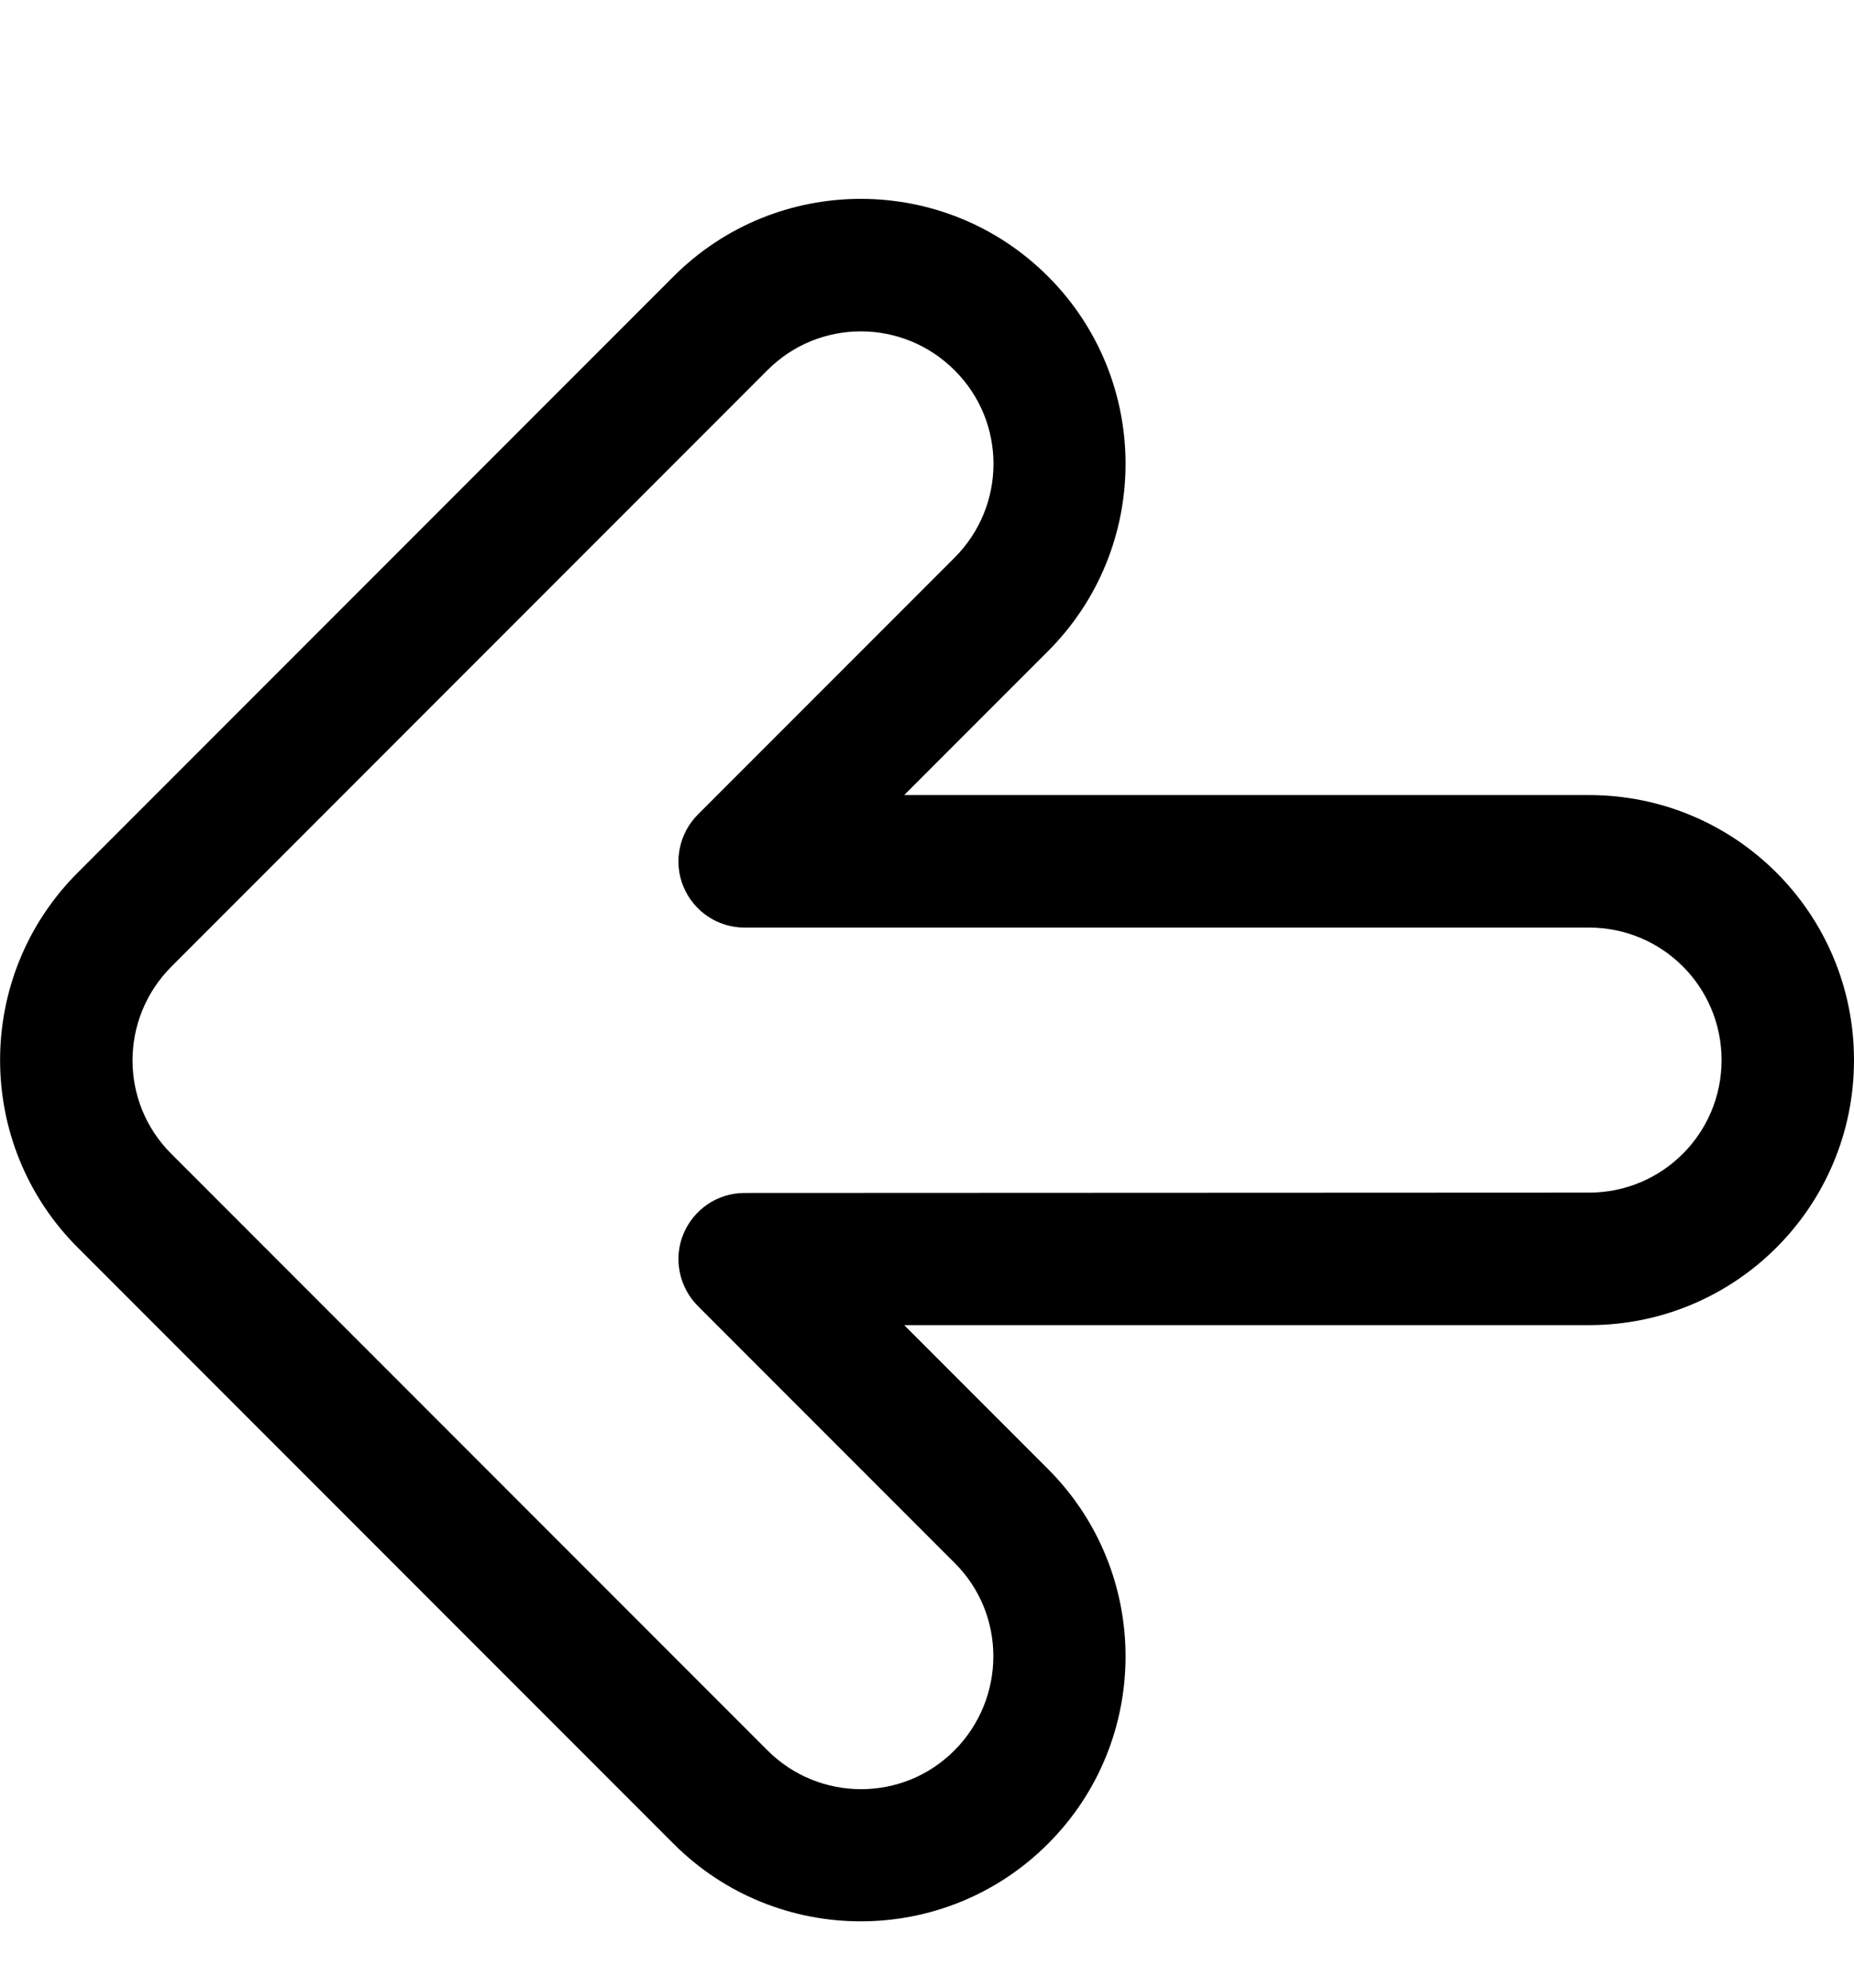
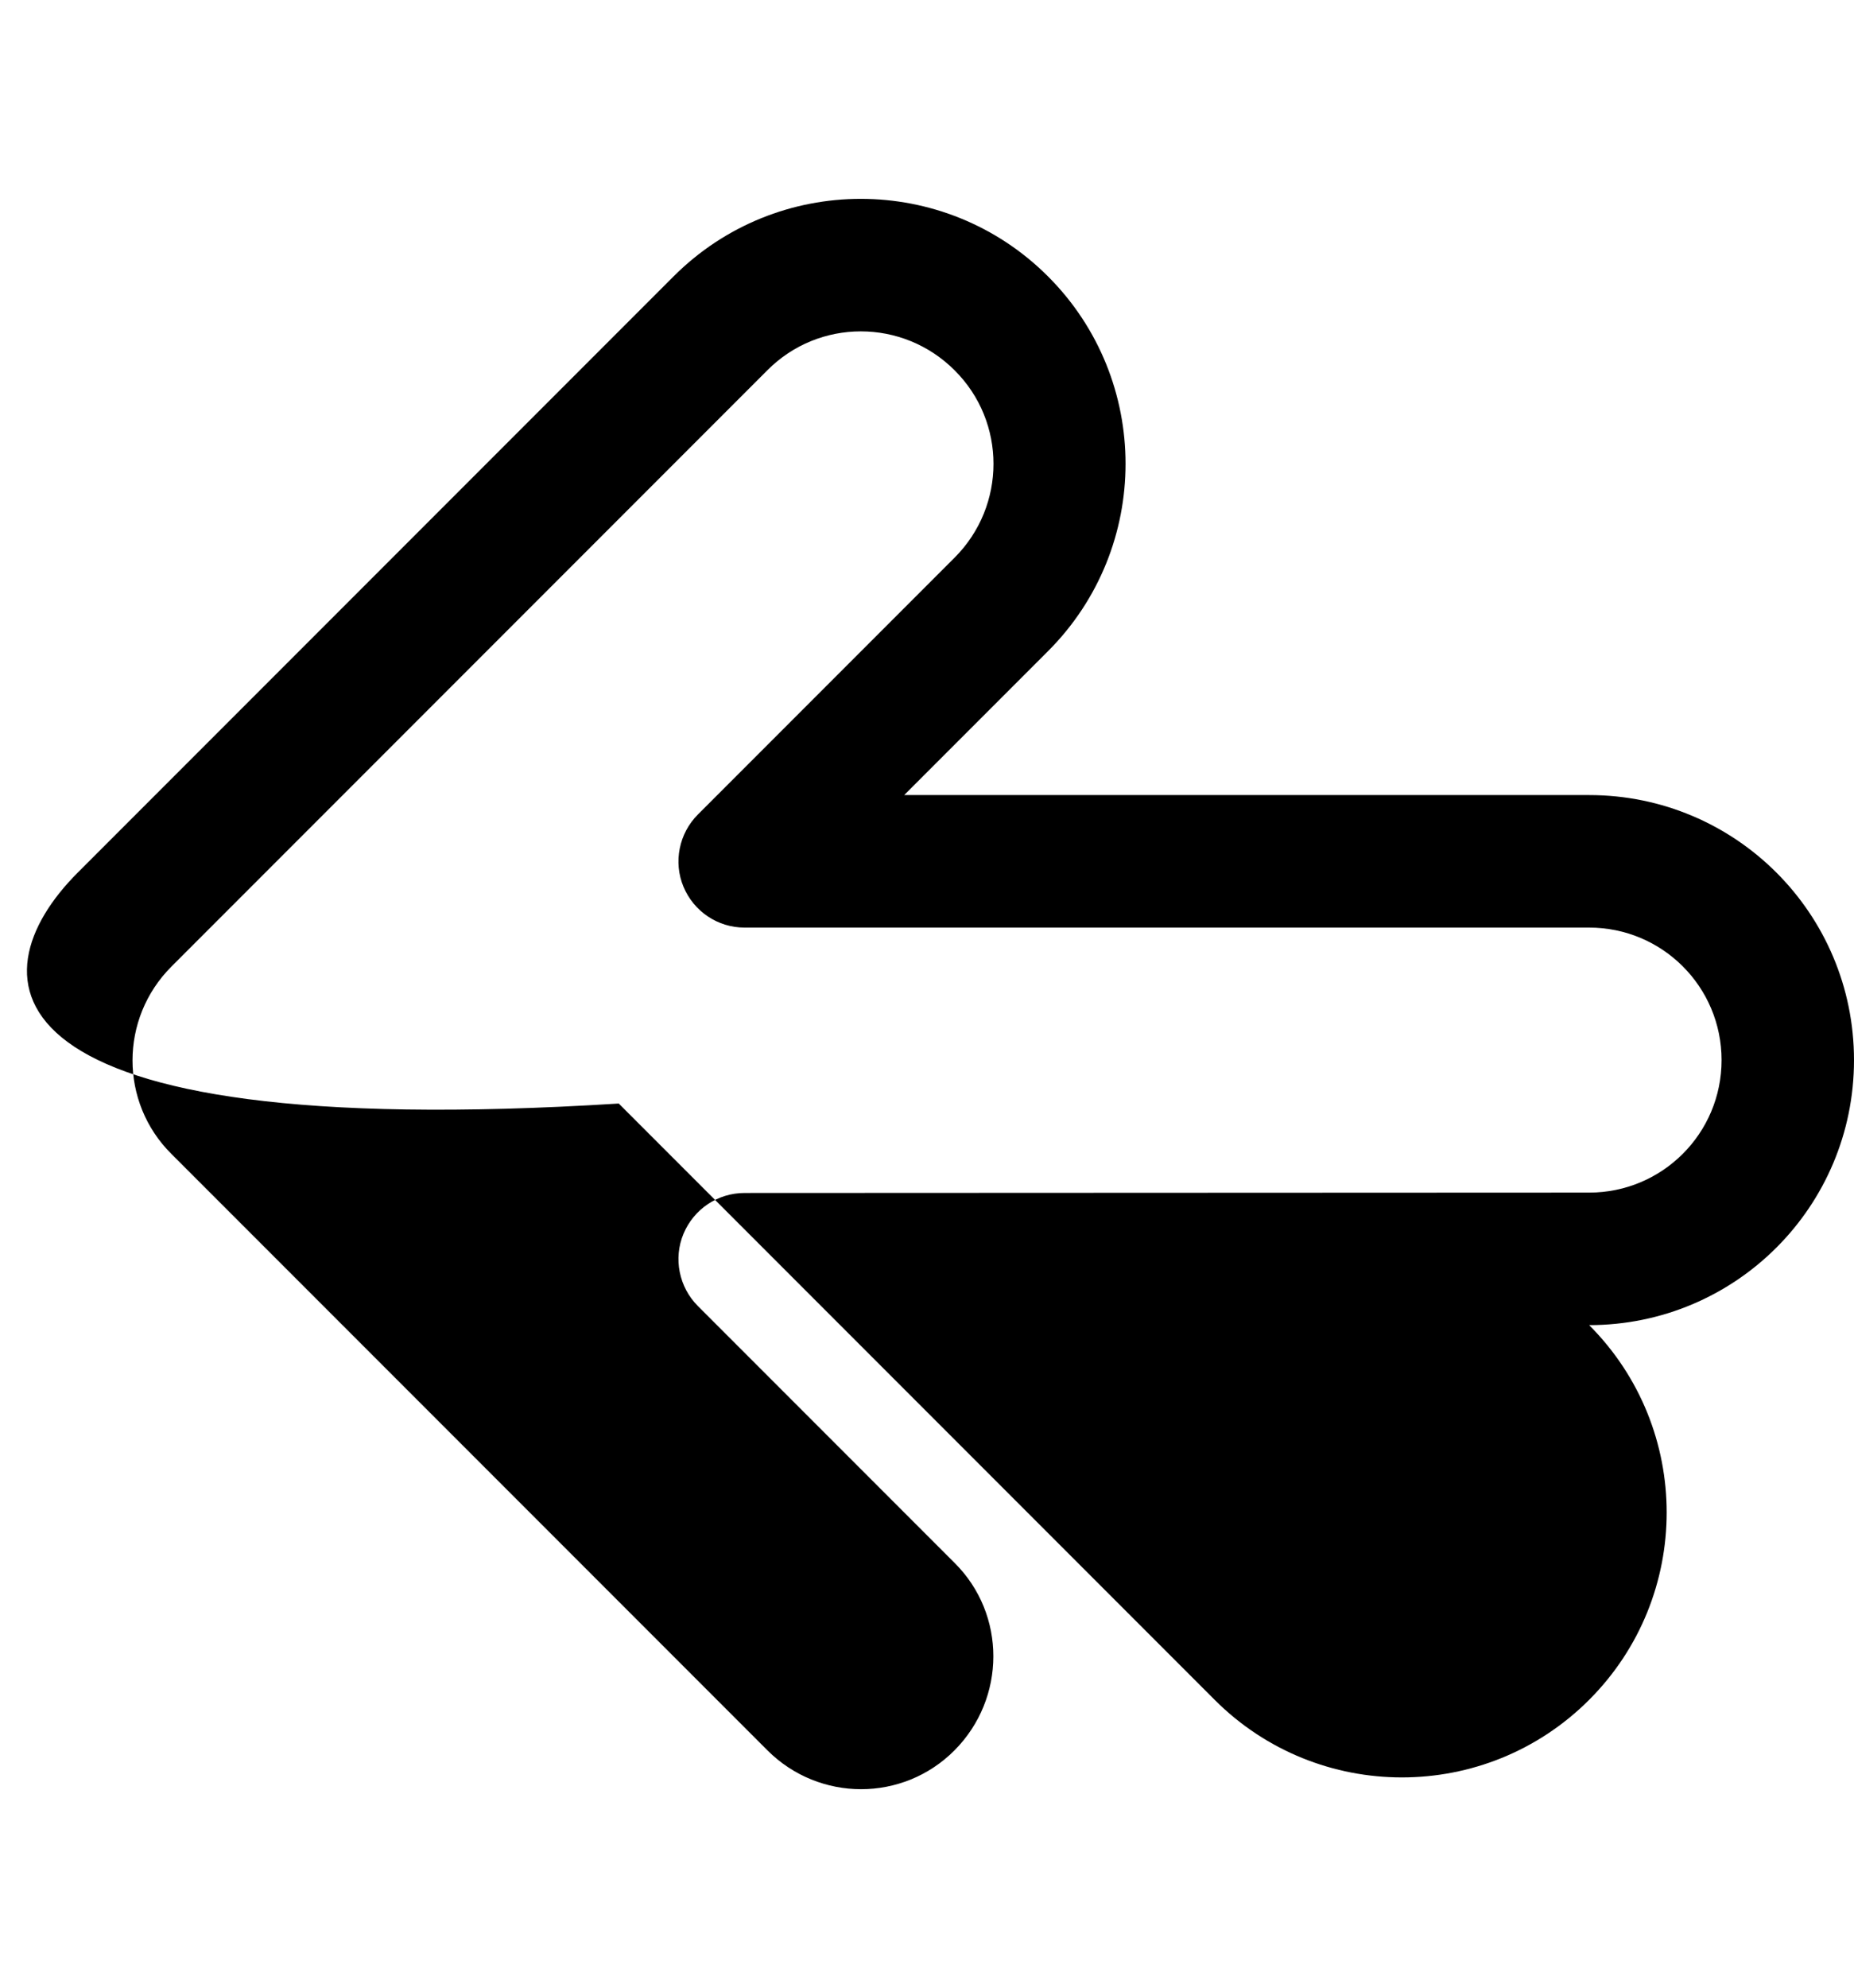
<svg xmlns="http://www.w3.org/2000/svg" viewBox="0 0 504 540">
-   <path fill="currentColor" d="M183.1 75.1c28.1-28.1 73.7-28.1 101.8 0s28.1 73.7 0 101.8L245.8 216 432 216c39.8 0 72 32.2 72 72s-32.2 72-72 72l-186.2 0 39.1 39.1c28.1 28.1 28.1 73.7 0 101.8s-73.7 28.1-101.8 0l-162-162C-7 310.8-7 265.2 21.1 237.1l162-162zm76.4 25.5c-14.1-14.1-36.9-14.1-50.9 0l-162 162c-14.1 14.1-14.1 36.9 0 50.9l162 162c14.1 14.1 36.9 14.1 50.9 0s14.1-36.9 0-50.9l-69.8-69.8c-5.1-5.1-6.7-12.9-3.9-19.6s9.3-11.1 16.6-11.1L432 324c19.9 0 36-16.1 36-36s-16.1-36-36-36l-229.6 0c-7.3 0-13.8-4.4-16.6-11.1s-1.2-14.5 3.9-19.6l69.8-69.8c14.1-14.1 14.1-36.9 0-50.9z" />
+   <path fill="currentColor" d="M183.1 75.1c28.1-28.1 73.7-28.1 101.8 0s28.1 73.7 0 101.8L245.8 216 432 216c39.8 0 72 32.2 72 72s-32.2 72-72 72c28.1 28.1 28.1 73.7 0 101.8s-73.7 28.1-101.8 0l-162-162C-7 310.8-7 265.2 21.1 237.1l162-162zm76.4 25.5c-14.1-14.1-36.9-14.1-50.9 0l-162 162c-14.1 14.1-14.1 36.9 0 50.9l162 162c14.1 14.1 36.9 14.1 50.9 0s14.1-36.9 0-50.9l-69.8-69.8c-5.1-5.1-6.7-12.9-3.9-19.6s9.3-11.1 16.6-11.1L432 324c19.9 0 36-16.1 36-36s-16.1-36-36-36l-229.6 0c-7.3 0-13.8-4.4-16.6-11.1s-1.2-14.5 3.9-19.6l69.8-69.8c14.1-14.1 14.1-36.9 0-50.9z" />
</svg>